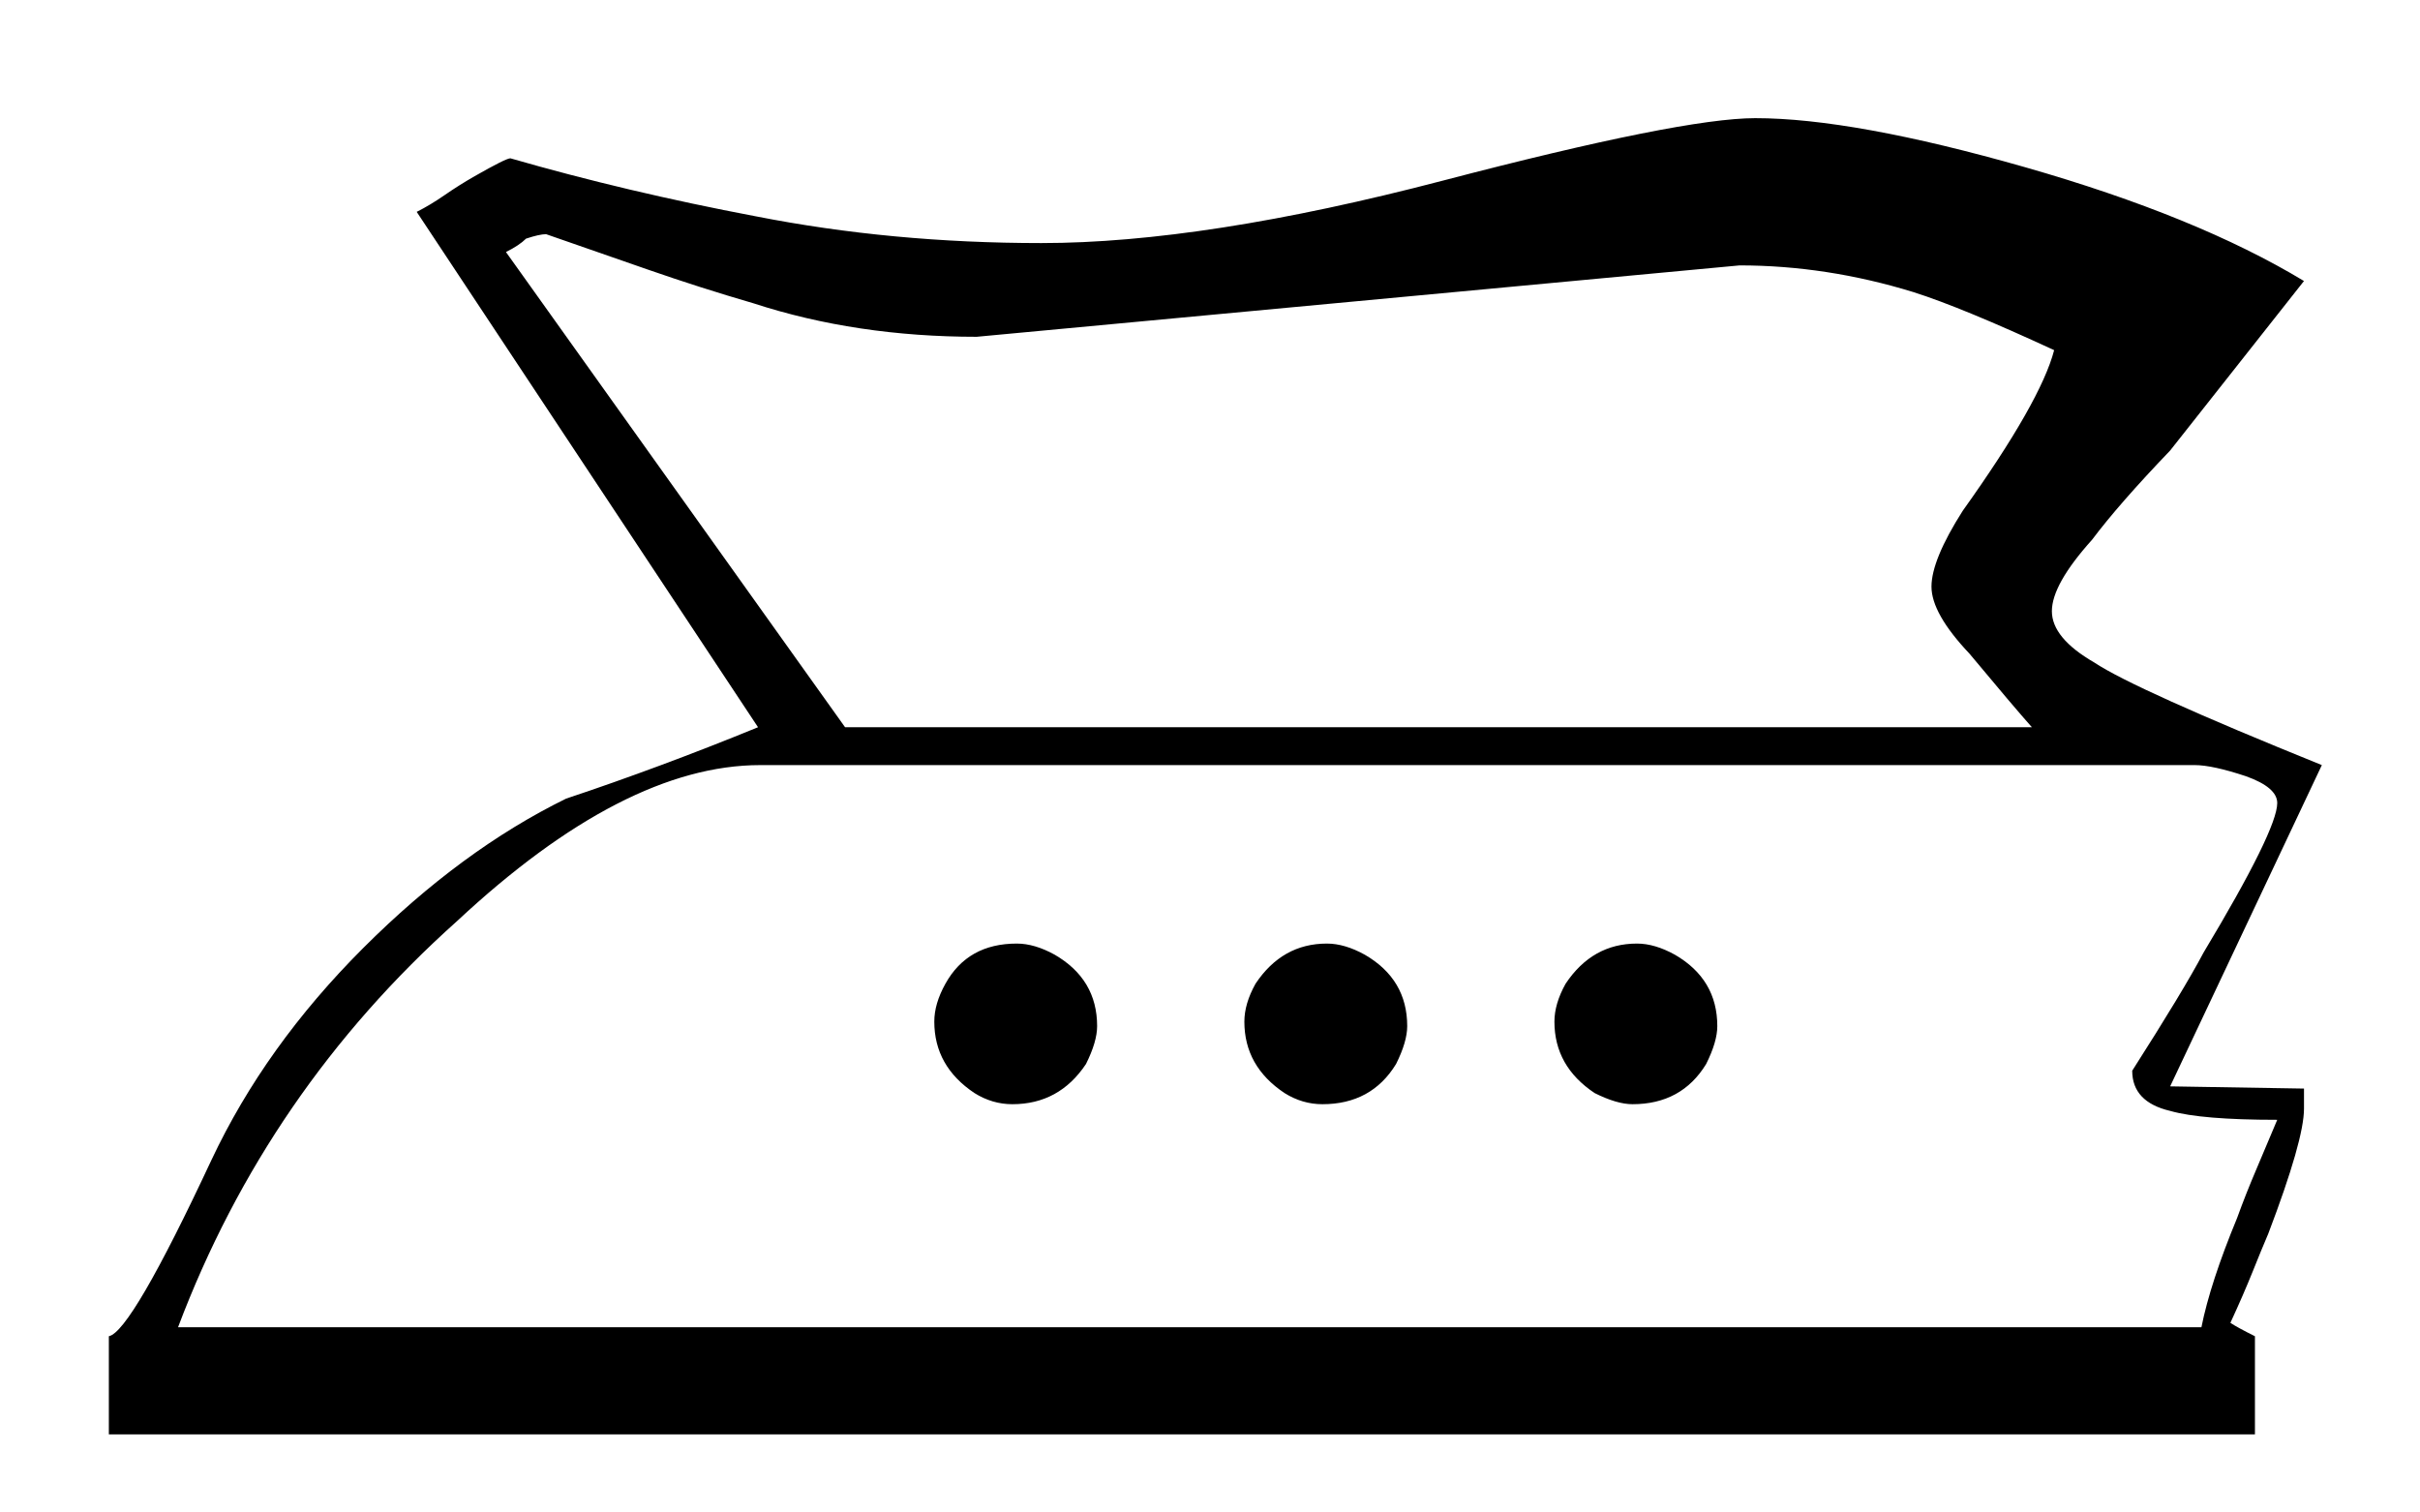
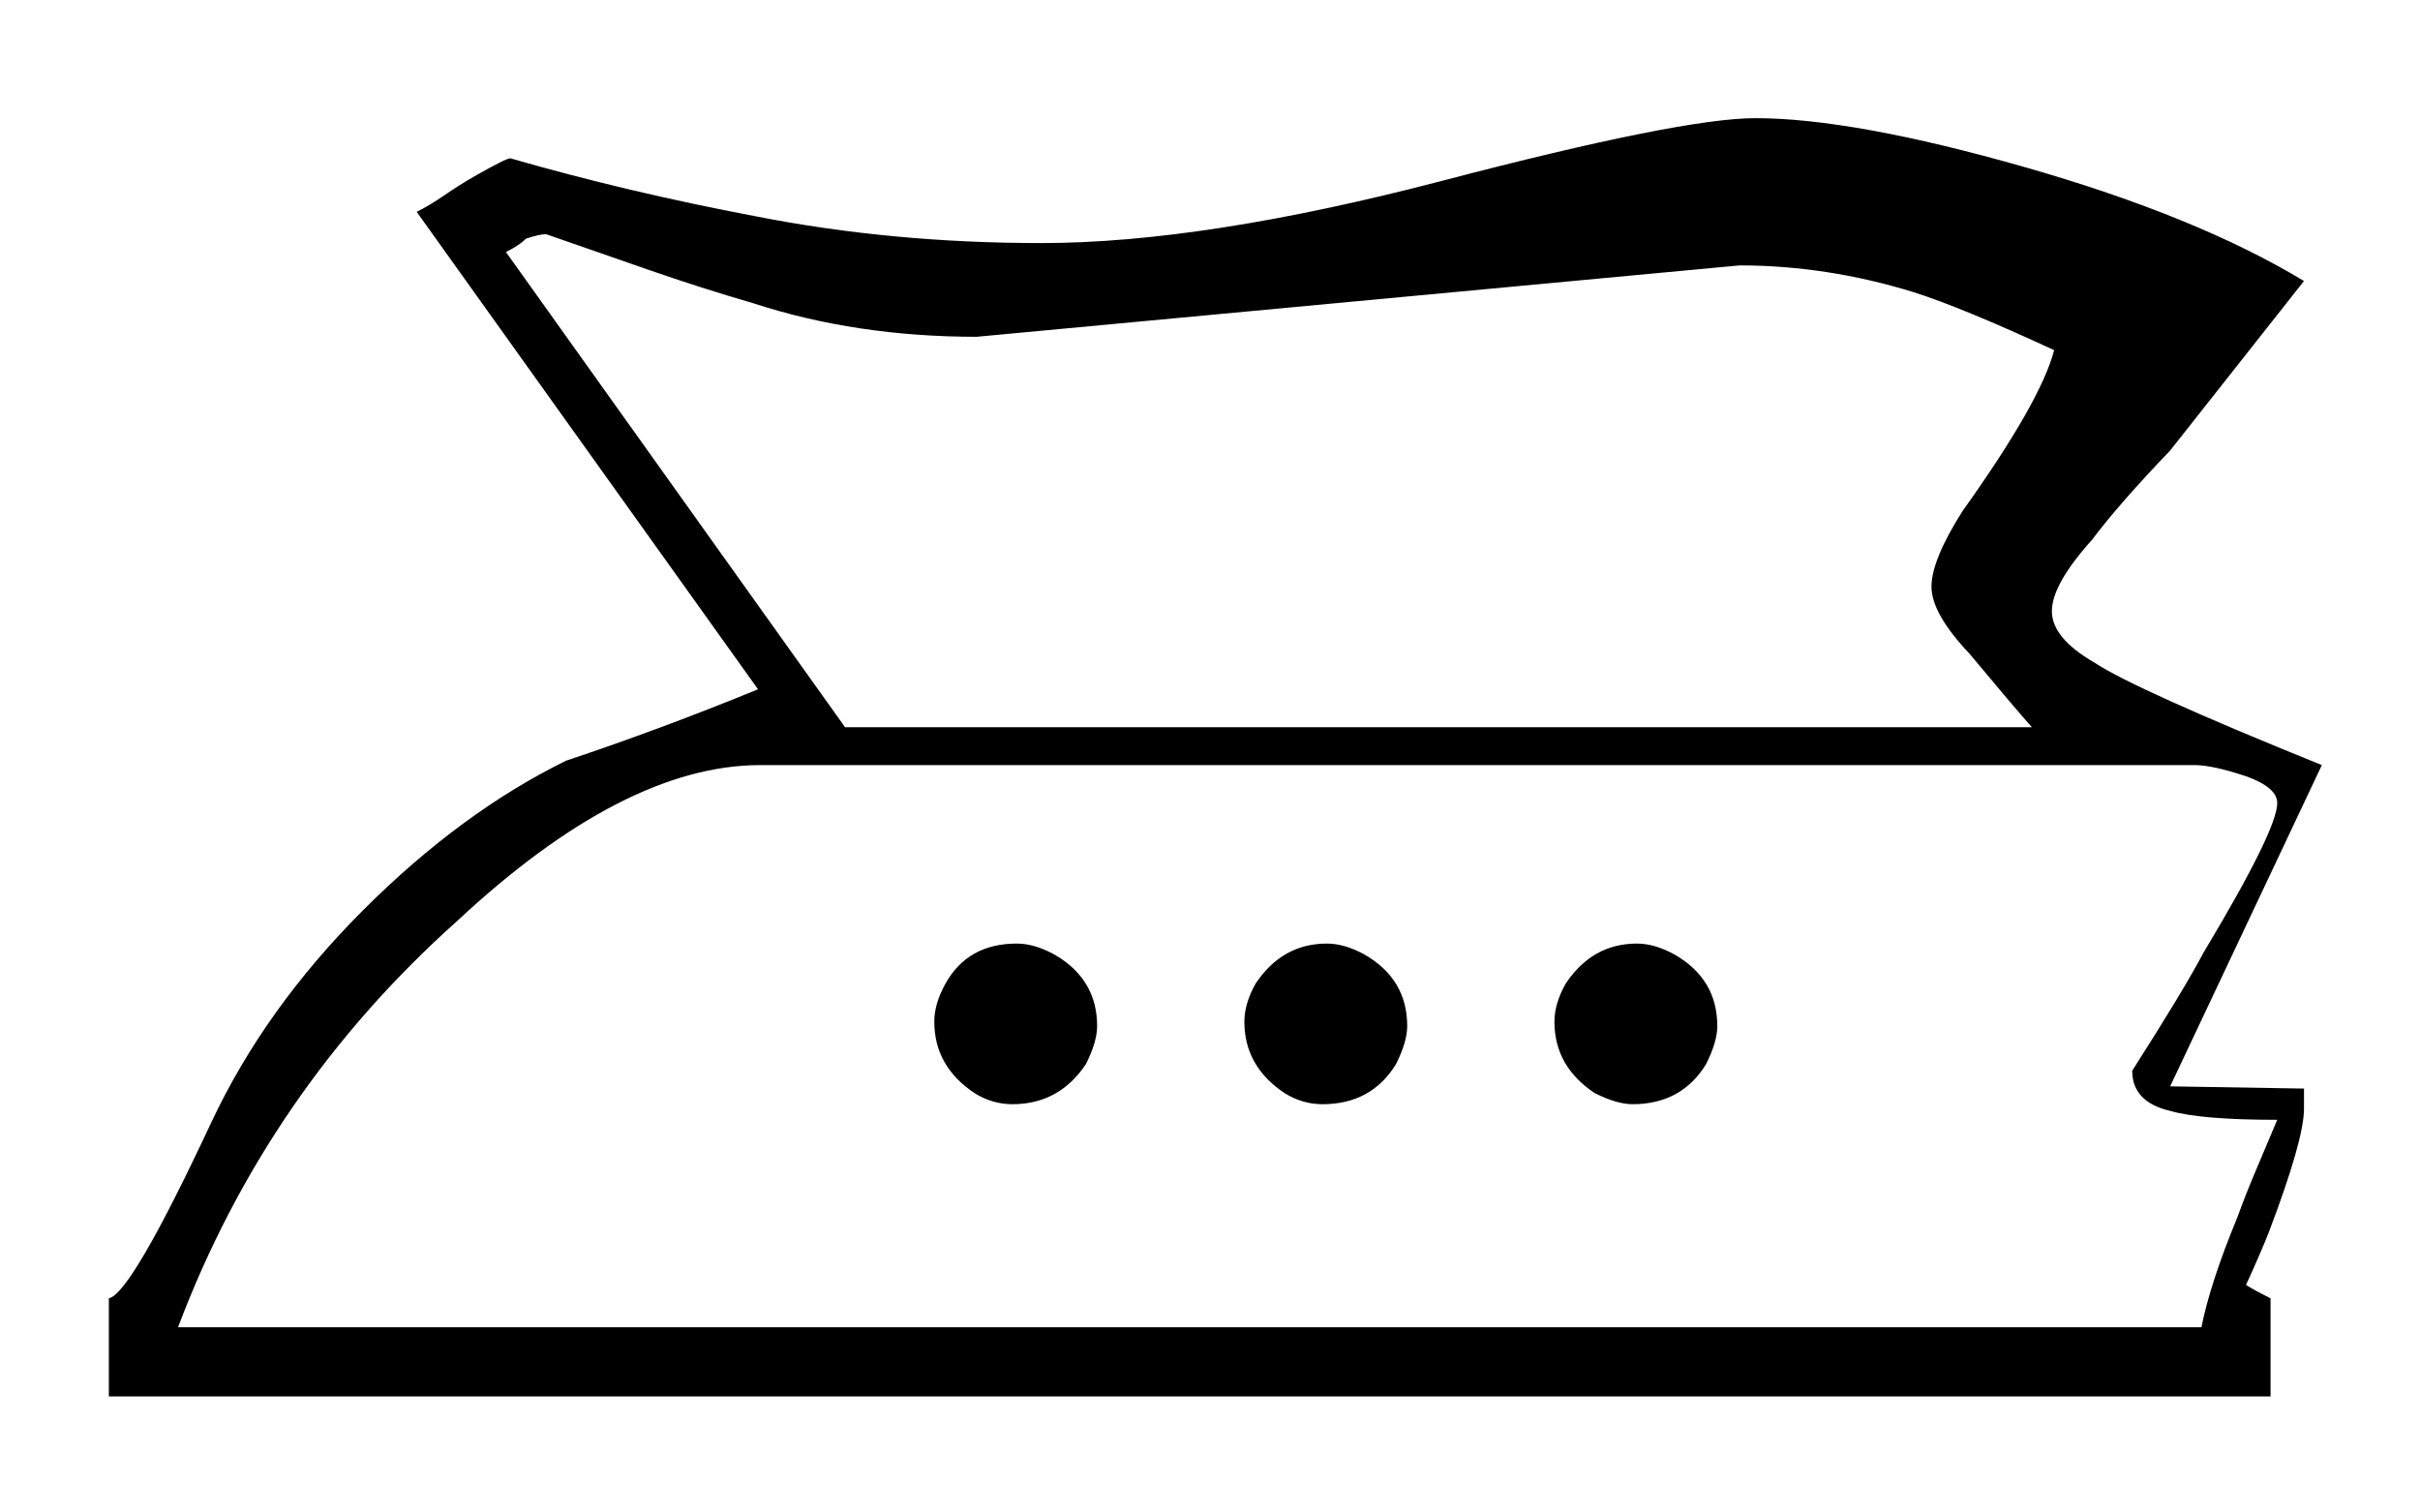
<svg xmlns="http://www.w3.org/2000/svg" version="1.1" id="Warstwa_1" x="0px" y="0px" width="90.708px" height="56.69px" viewBox="0 0 90.708 56.69" enable-background="new 0 0 90.708 56.69" xml:space="preserve">
  <g>
-     <path d="M87.029,28.678L81.343,40.72l5.017,0.083v0.753c0,0.781-0.446,2.341-1.338,4.683c-0.167,0.391-0.363,0.865-0.585,1.422   c-0.224,0.558-0.502,1.199-0.836,1.923c0.167,0.112,0.473,0.279,0.92,0.502v3.679H4.08v-3.679c0.557-0.111,1.839-2.313,3.846-6.606   c1.338-2.843,3.232-5.49,5.686-7.943c2.453-2.452,4.989-4.319,7.609-5.603c1.171-0.389,2.354-0.808,3.554-1.254   c1.198-0.445,2.411-0.919,3.638-1.421L15.619,7.941c0.334-0.167,0.682-0.376,1.045-0.627c0.362-0.251,0.738-0.487,1.129-0.711   c0.78-0.445,1.226-0.669,1.338-0.669c2.898,0.836,5.964,1.562,9.198,2.174c3.4,0.669,6.968,1.003,10.703,1.003   c4.069,0,9.085-0.78,15.051-2.341c5.965-1.56,9.867-2.341,11.707-2.341c2.452,0,5.824,0.614,10.117,1.839   c4.292,1.227,7.776,2.648,10.452,4.265l-5.017,6.355c-1.283,1.338-2.258,2.454-2.927,3.345c-1.004,1.116-1.505,2.007-1.505,2.676   s0.529,1.311,1.589,1.923c0.501,0.334,1.463,0.823,2.885,1.463C82.806,26.937,84.688,27.731,87.029,28.678z M85.357,41.974   c-1.896,0-3.233-0.111-4.014-0.334c-0.948-0.223-1.422-0.725-1.422-1.506c1.282-2.007,2.174-3.483,2.676-4.432   c1.84-3.065,2.76-4.934,2.76-5.602c0-0.39-0.391-0.725-1.171-1.004c-0.836-0.278-1.478-0.418-1.923-0.418H28.497   c-3.401,0-7.191,1.952-11.372,5.853c-4.739,4.237-8.223,9.311-10.452,15.219h75.842c0.222-1.114,0.669-2.479,1.338-4.097   c0.222-0.613,0.46-1.213,0.71-1.798C84.813,43.27,85.078,42.643,85.357,41.974z M76.995,13.125   c-2.286-1.058-4.042-1.784-5.268-2.174c-2.174-0.669-4.348-1.003-6.522-1.003l-28.597,2.676c-3.01,0-5.798-0.418-8.362-1.254   c-1.338-0.39-2.648-0.808-3.93-1.254c-1.283-0.446-2.564-0.891-3.846-1.338c-0.167,0-0.418,0.056-0.752,0.167   c-0.167,0.167-0.418,0.334-0.753,0.502l12.71,17.811h44.485c-0.446-0.501-1.227-1.421-2.341-2.759   c-0.949-1.003-1.422-1.84-1.422-2.509s0.39-1.616,1.171-2.843C75.517,16.416,76.661,14.409,76.995,13.125z M35.437,36.873   c0.557-1.004,1.449-1.505,2.676-1.505c0.445,0,0.919,0.14,1.421,0.418c1.058,0.614,1.589,1.505,1.589,2.676   c0,0.391-0.14,0.864-0.418,1.421c-0.669,1.004-1.588,1.506-2.759,1.506c-0.501,0-0.976-0.139-1.421-0.418   c-1.003-0.669-1.505-1.561-1.505-2.676C35.019,37.849,35.157,37.375,35.437,36.873z M47.06,36.873   c0.669-1.004,1.56-1.505,2.676-1.505c0.445,0,0.92,0.14,1.421,0.418c1.059,0.614,1.589,1.505,1.589,2.676   c0,0.391-0.14,0.864-0.418,1.421c-0.614,1.004-1.534,1.506-2.76,1.506c-0.501,0-0.976-0.139-1.421-0.418   c-1.004-0.669-1.505-1.561-1.505-2.676C46.642,37.849,46.78,37.375,47.06,36.873z M58.683,36.873   c0.669-1.004,1.56-1.505,2.676-1.505c0.445,0,0.919,0.14,1.421,0.418c1.059,0.614,1.589,1.505,1.589,2.676   c0,0.391-0.14,0.864-0.418,1.421c-0.614,1.004-1.534,1.506-2.76,1.506c-0.391,0-0.864-0.139-1.421-0.418   c-1.004-0.669-1.506-1.561-1.506-2.676C58.264,37.849,58.403,37.375,58.683,36.873z" />
+     <path d="M87.029,28.678L81.343,40.72l5.017,0.083v0.753c0,0.781-0.446,2.341-1.338,4.683c-0.224,0.558-0.502,1.199-0.836,1.923c0.167,0.112,0.473,0.279,0.92,0.502v3.679H4.08v-3.679c0.557-0.111,1.839-2.313,3.846-6.606   c1.338-2.843,3.232-5.49,5.686-7.943c2.453-2.452,4.989-4.319,7.609-5.603c1.171-0.389,2.354-0.808,3.554-1.254   c1.198-0.445,2.411-0.919,3.638-1.421L15.619,7.941c0.334-0.167,0.682-0.376,1.045-0.627c0.362-0.251,0.738-0.487,1.129-0.711   c0.78-0.445,1.226-0.669,1.338-0.669c2.898,0.836,5.964,1.562,9.198,2.174c3.4,0.669,6.968,1.003,10.703,1.003   c4.069,0,9.085-0.78,15.051-2.341c5.965-1.56,9.867-2.341,11.707-2.341c2.452,0,5.824,0.614,10.117,1.839   c4.292,1.227,7.776,2.648,10.452,4.265l-5.017,6.355c-1.283,1.338-2.258,2.454-2.927,3.345c-1.004,1.116-1.505,2.007-1.505,2.676   s0.529,1.311,1.589,1.923c0.501,0.334,1.463,0.823,2.885,1.463C82.806,26.937,84.688,27.731,87.029,28.678z M85.357,41.974   c-1.896,0-3.233-0.111-4.014-0.334c-0.948-0.223-1.422-0.725-1.422-1.506c1.282-2.007,2.174-3.483,2.676-4.432   c1.84-3.065,2.76-4.934,2.76-5.602c0-0.39-0.391-0.725-1.171-1.004c-0.836-0.278-1.478-0.418-1.923-0.418H28.497   c-3.401,0-7.191,1.952-11.372,5.853c-4.739,4.237-8.223,9.311-10.452,15.219h75.842c0.222-1.114,0.669-2.479,1.338-4.097   c0.222-0.613,0.46-1.213,0.71-1.798C84.813,43.27,85.078,42.643,85.357,41.974z M76.995,13.125   c-2.286-1.058-4.042-1.784-5.268-2.174c-2.174-0.669-4.348-1.003-6.522-1.003l-28.597,2.676c-3.01,0-5.798-0.418-8.362-1.254   c-1.338-0.39-2.648-0.808-3.93-1.254c-1.283-0.446-2.564-0.891-3.846-1.338c-0.167,0-0.418,0.056-0.752,0.167   c-0.167,0.167-0.418,0.334-0.753,0.502l12.71,17.811h44.485c-0.446-0.501-1.227-1.421-2.341-2.759   c-0.949-1.003-1.422-1.84-1.422-2.509s0.39-1.616,1.171-2.843C75.517,16.416,76.661,14.409,76.995,13.125z M35.437,36.873   c0.557-1.004,1.449-1.505,2.676-1.505c0.445,0,0.919,0.14,1.421,0.418c1.058,0.614,1.589,1.505,1.589,2.676   c0,0.391-0.14,0.864-0.418,1.421c-0.669,1.004-1.588,1.506-2.759,1.506c-0.501,0-0.976-0.139-1.421-0.418   c-1.003-0.669-1.505-1.561-1.505-2.676C35.019,37.849,35.157,37.375,35.437,36.873z M47.06,36.873   c0.669-1.004,1.56-1.505,2.676-1.505c0.445,0,0.92,0.14,1.421,0.418c1.059,0.614,1.589,1.505,1.589,2.676   c0,0.391-0.14,0.864-0.418,1.421c-0.614,1.004-1.534,1.506-2.76,1.506c-0.501,0-0.976-0.139-1.421-0.418   c-1.004-0.669-1.505-1.561-1.505-2.676C46.642,37.849,46.78,37.375,47.06,36.873z M58.683,36.873   c0.669-1.004,1.56-1.505,2.676-1.505c0.445,0,0.919,0.14,1.421,0.418c1.059,0.614,1.589,1.505,1.589,2.676   c0,0.391-0.14,0.864-0.418,1.421c-0.614,1.004-1.534,1.506-2.76,1.506c-0.391,0-0.864-0.139-1.421-0.418   c-1.004-0.669-1.506-1.561-1.506-2.676C58.264,37.849,58.403,37.375,58.683,36.873z" />
  </g>
</svg>